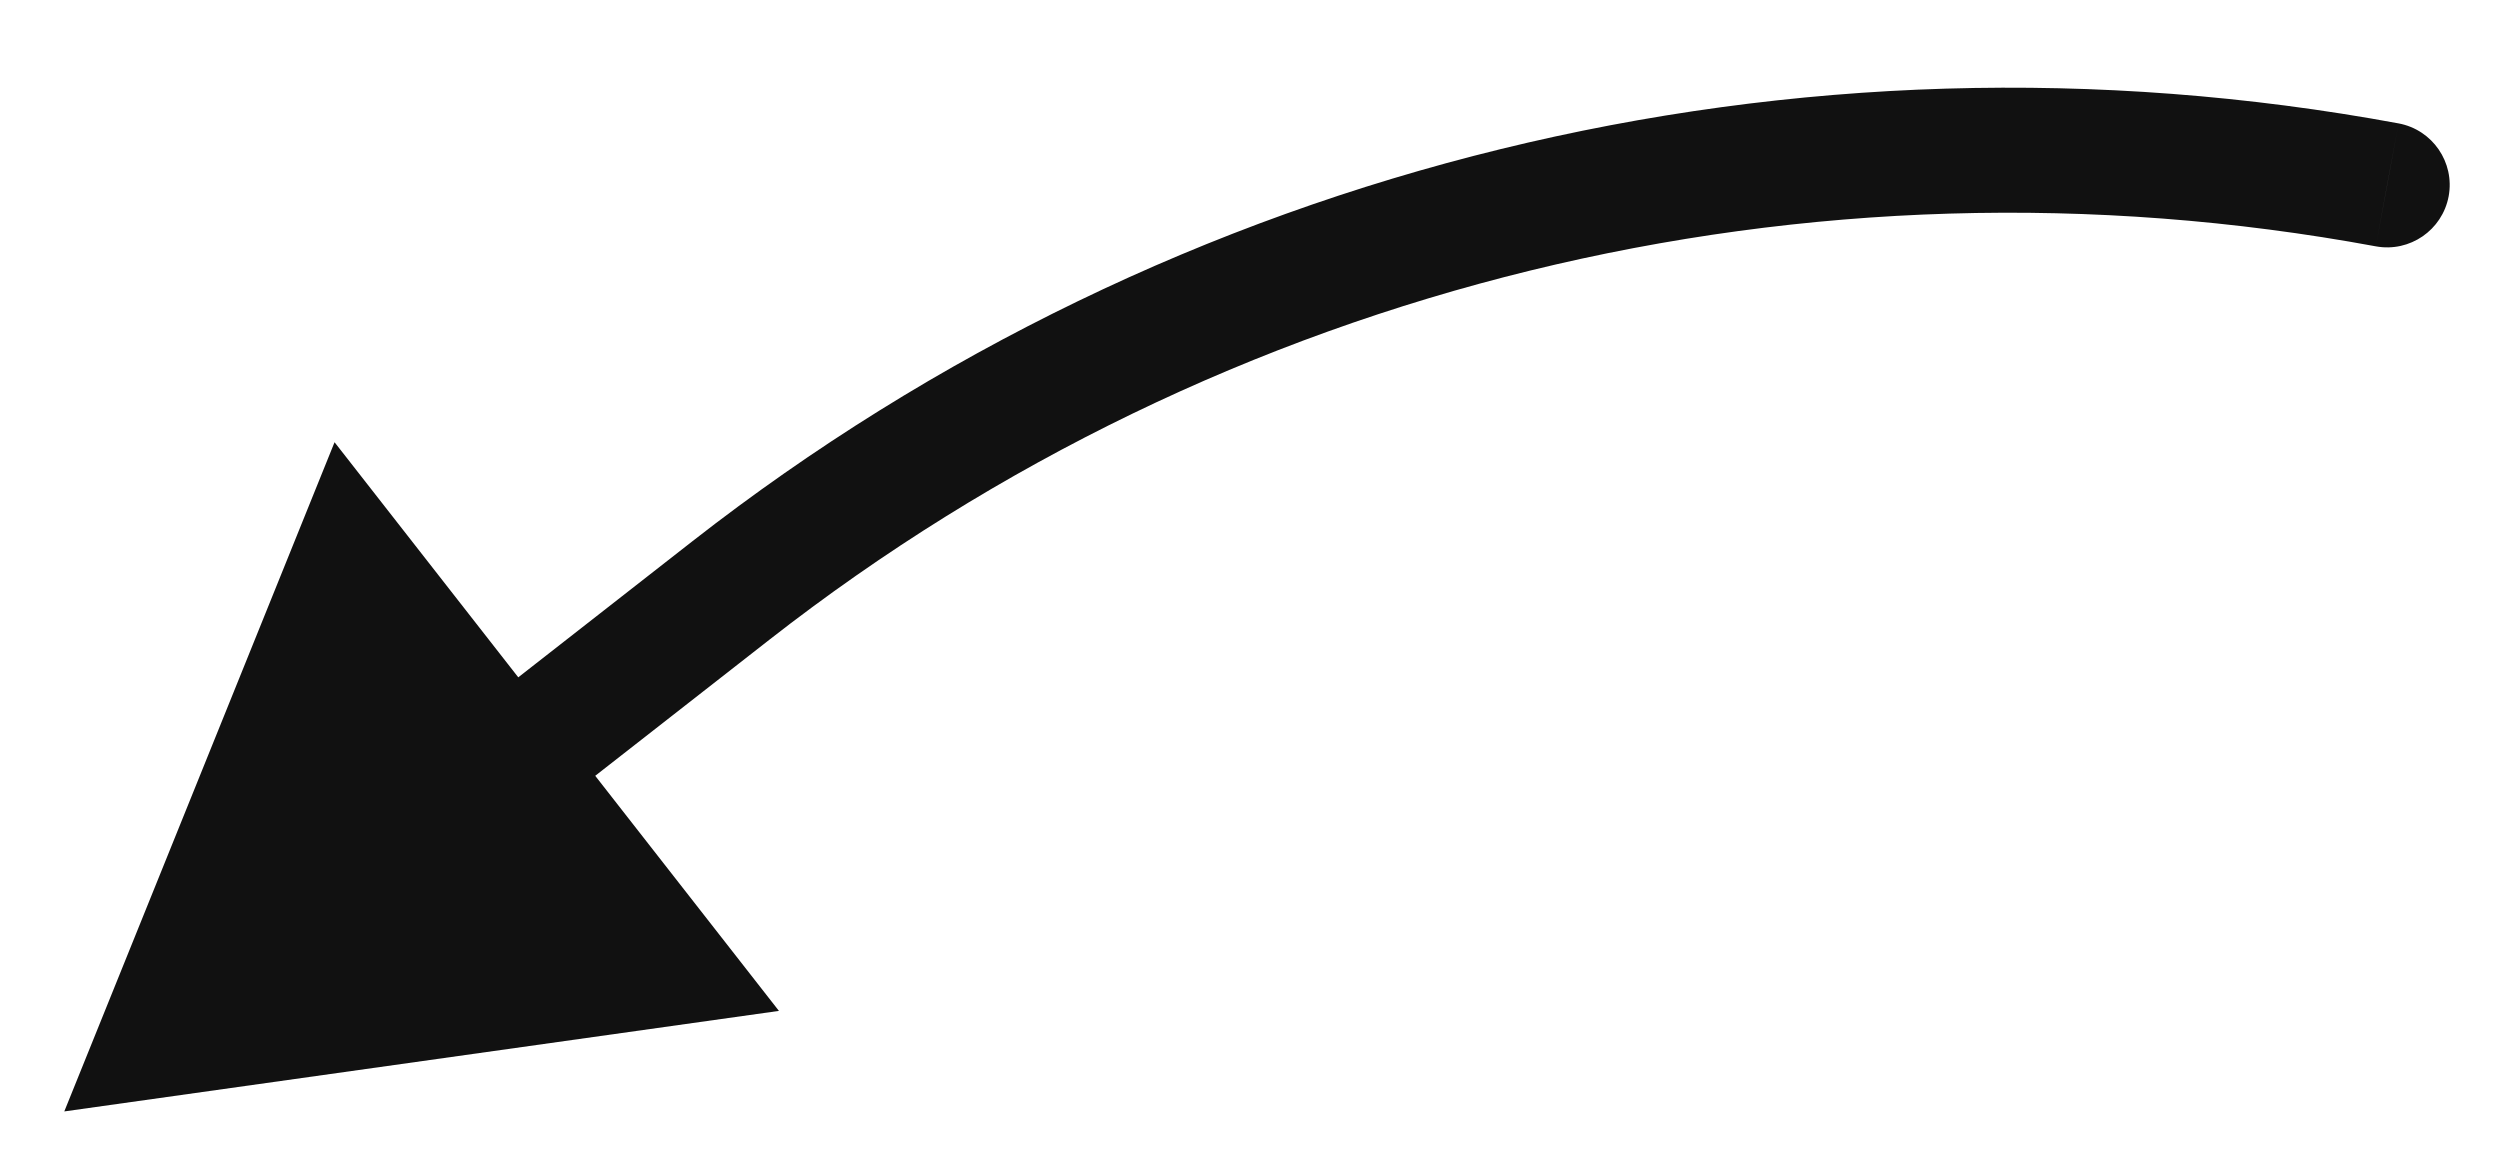
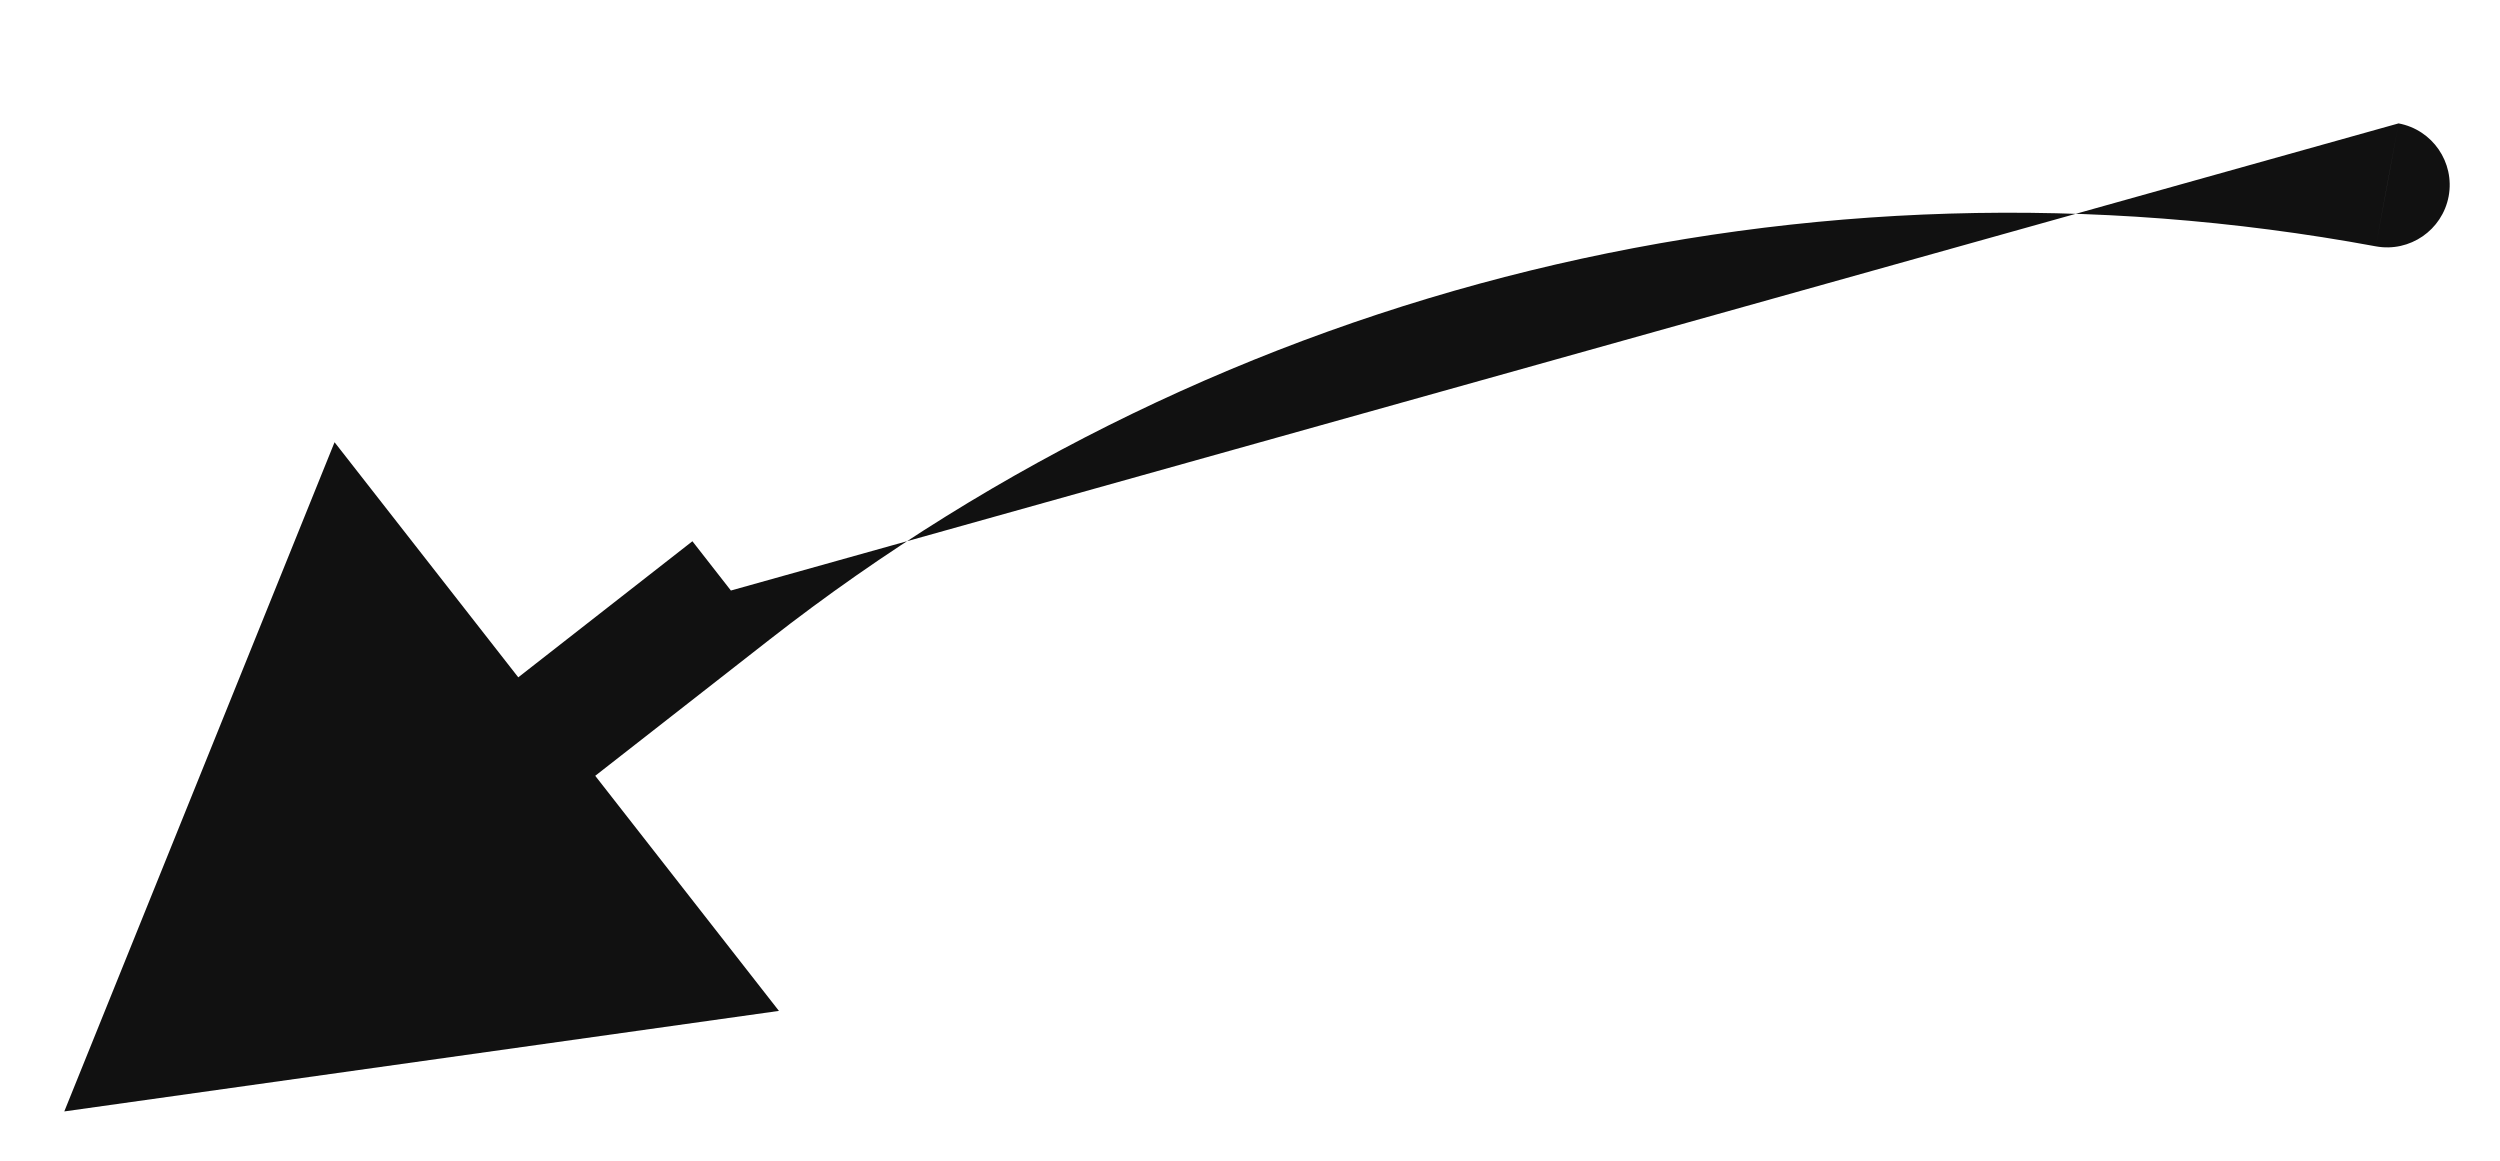
<svg xmlns="http://www.w3.org/2000/svg" width="28" height="13" viewBox="0 0 28 13" fill="none">
-   <path d="M26.609 2.759C26.989 2.829 27.354 2.578 27.425 2.198C27.495 1.818 27.244 1.453 26.864 1.382L26.609 2.759ZM0.72 12.448L8.724 11.322L3.747 4.953L0.72 12.448ZM8.186 6.614L7.755 6.062L5.253 8.017L5.684 8.569L6.115 9.12L8.617 7.165L8.186 6.614ZM26.736 2.071L26.864 1.382C20.118 0.134 13.161 1.838 7.755 6.062L8.186 6.614L8.617 7.165C13.707 3.188 20.257 1.584 26.609 2.759L26.736 2.071Z" fill="#111111" />
+   <path d="M26.609 2.759C26.989 2.829 27.354 2.578 27.425 2.198C27.495 1.818 27.244 1.453 26.864 1.382L26.609 2.759ZM0.72 12.448L8.724 11.322L3.747 4.953L0.72 12.448ZM8.186 6.614L7.755 6.062L5.253 8.017L5.684 8.569L6.115 9.12L8.617 7.165L8.186 6.614ZM26.736 2.071L26.864 1.382L8.186 6.614L8.617 7.165C13.707 3.188 20.257 1.584 26.609 2.759L26.736 2.071Z" fill="#111111" />
</svg>